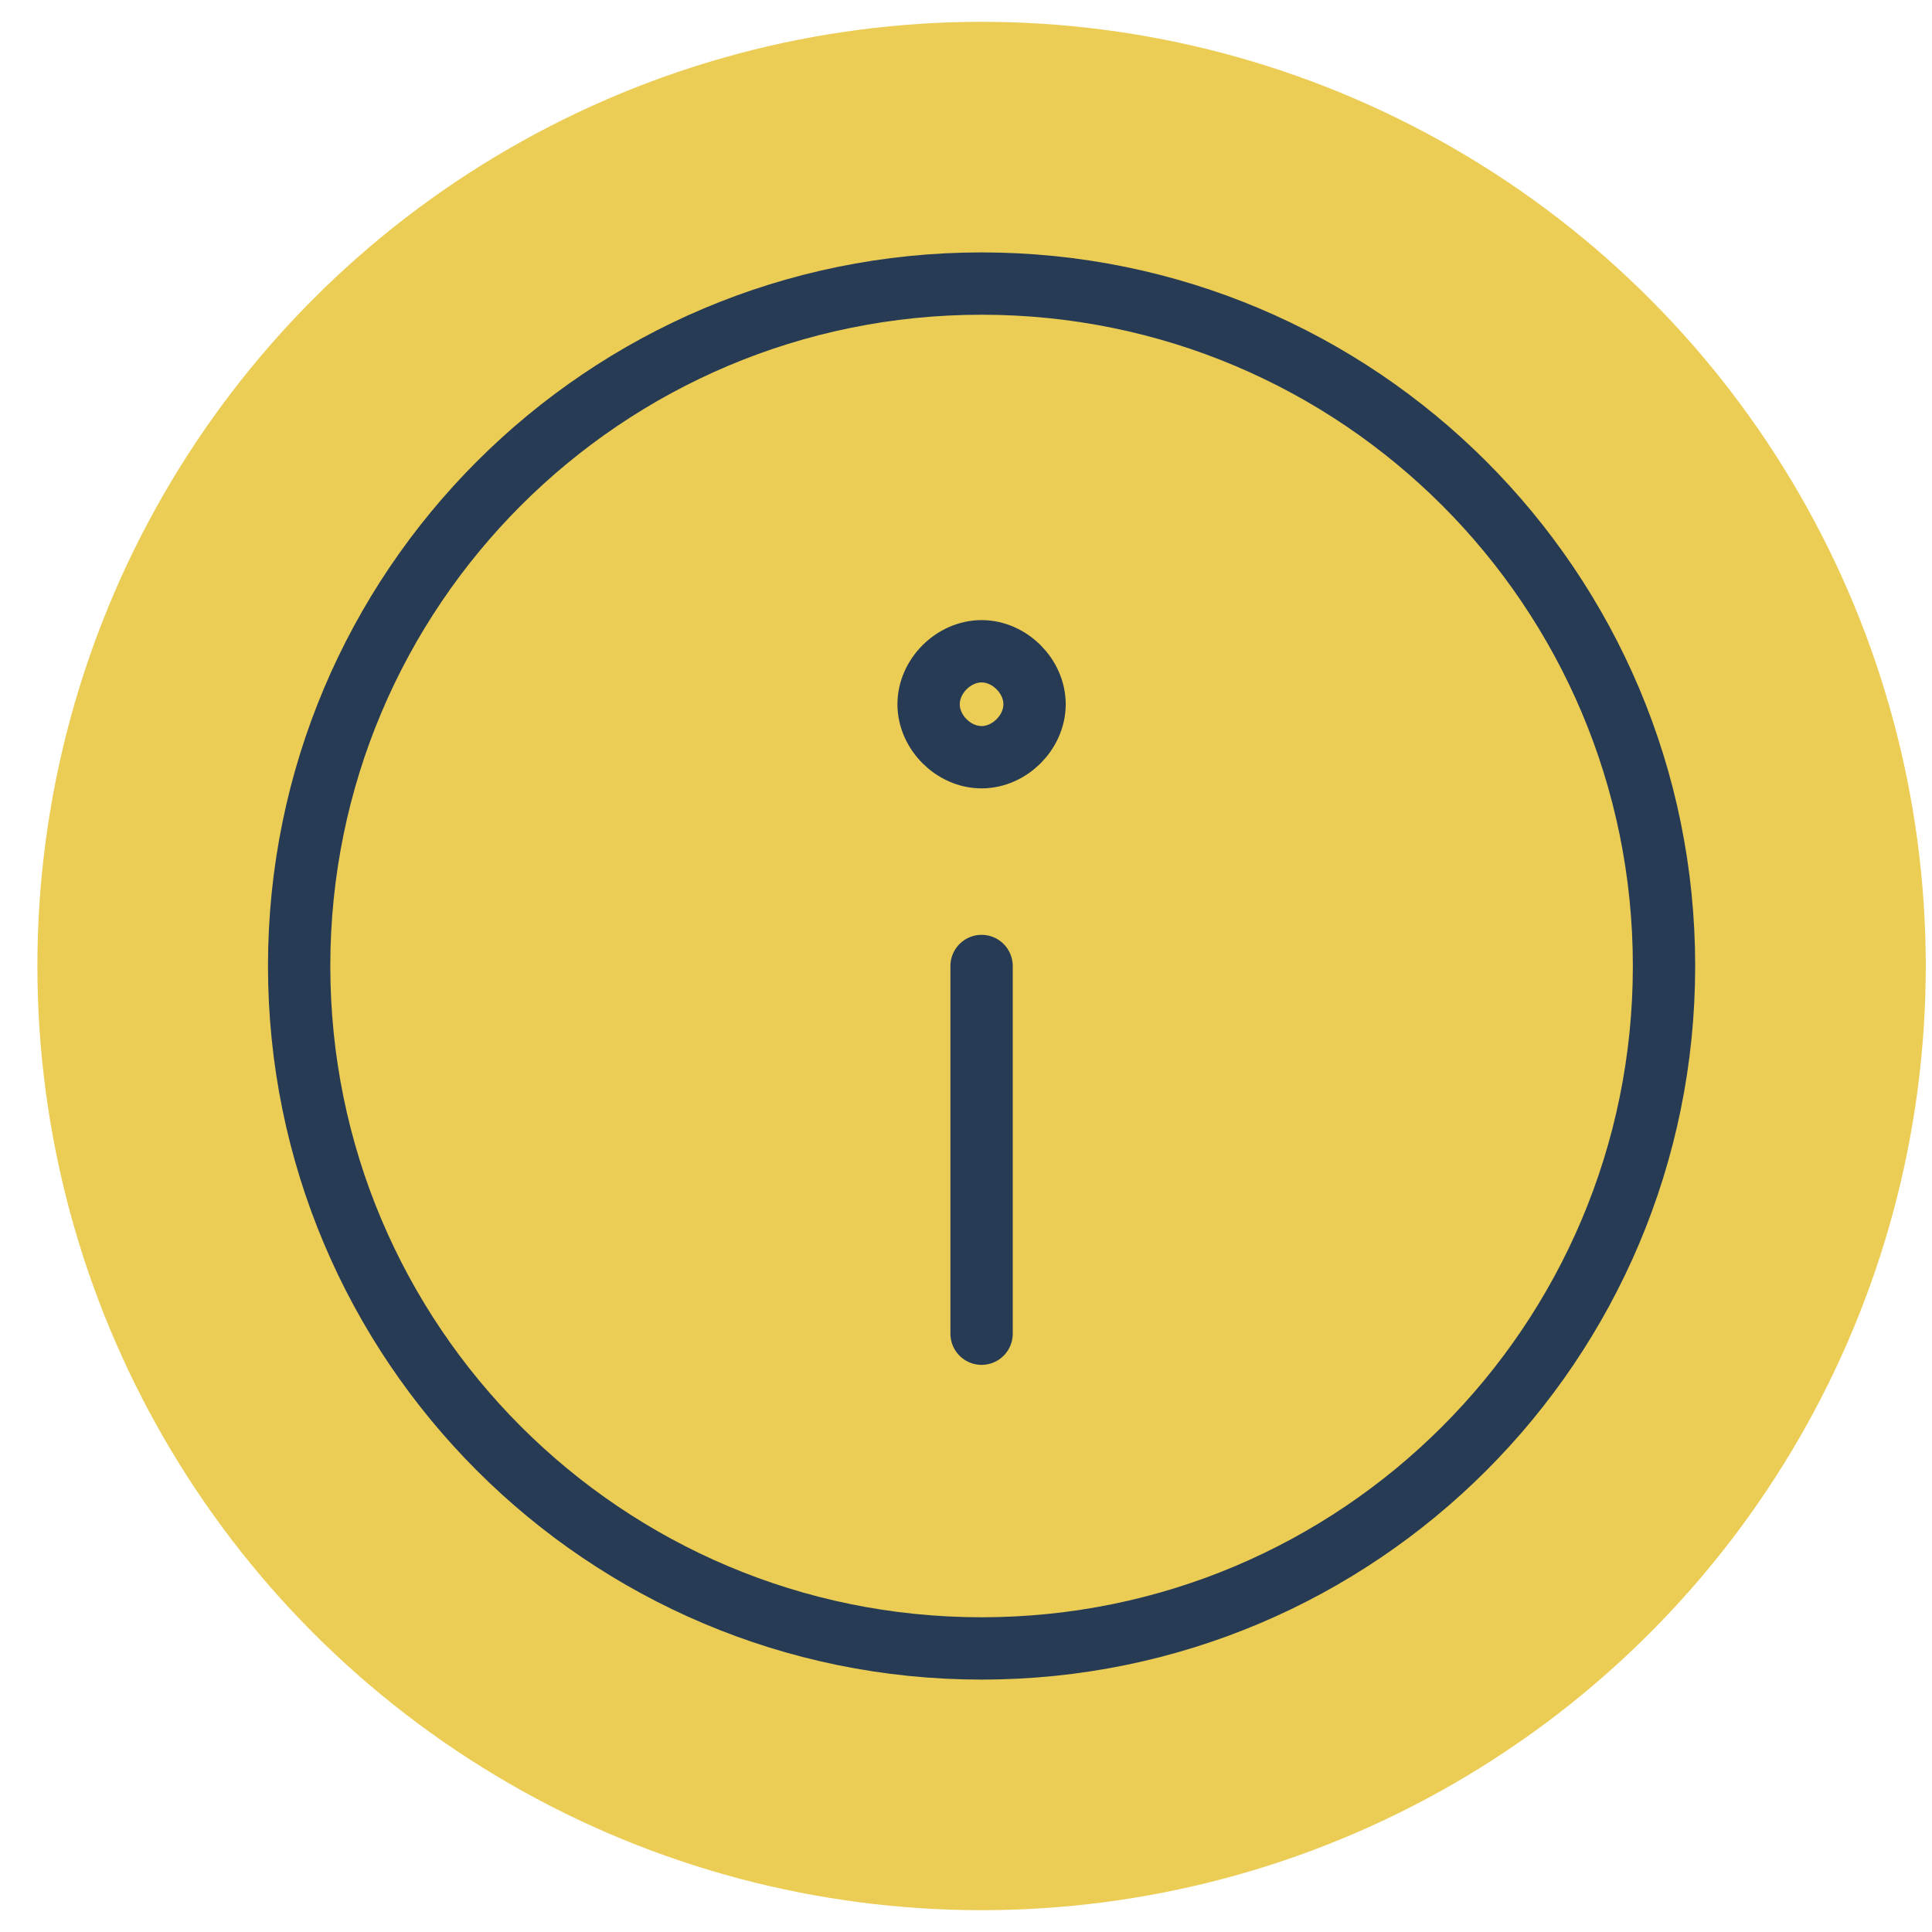
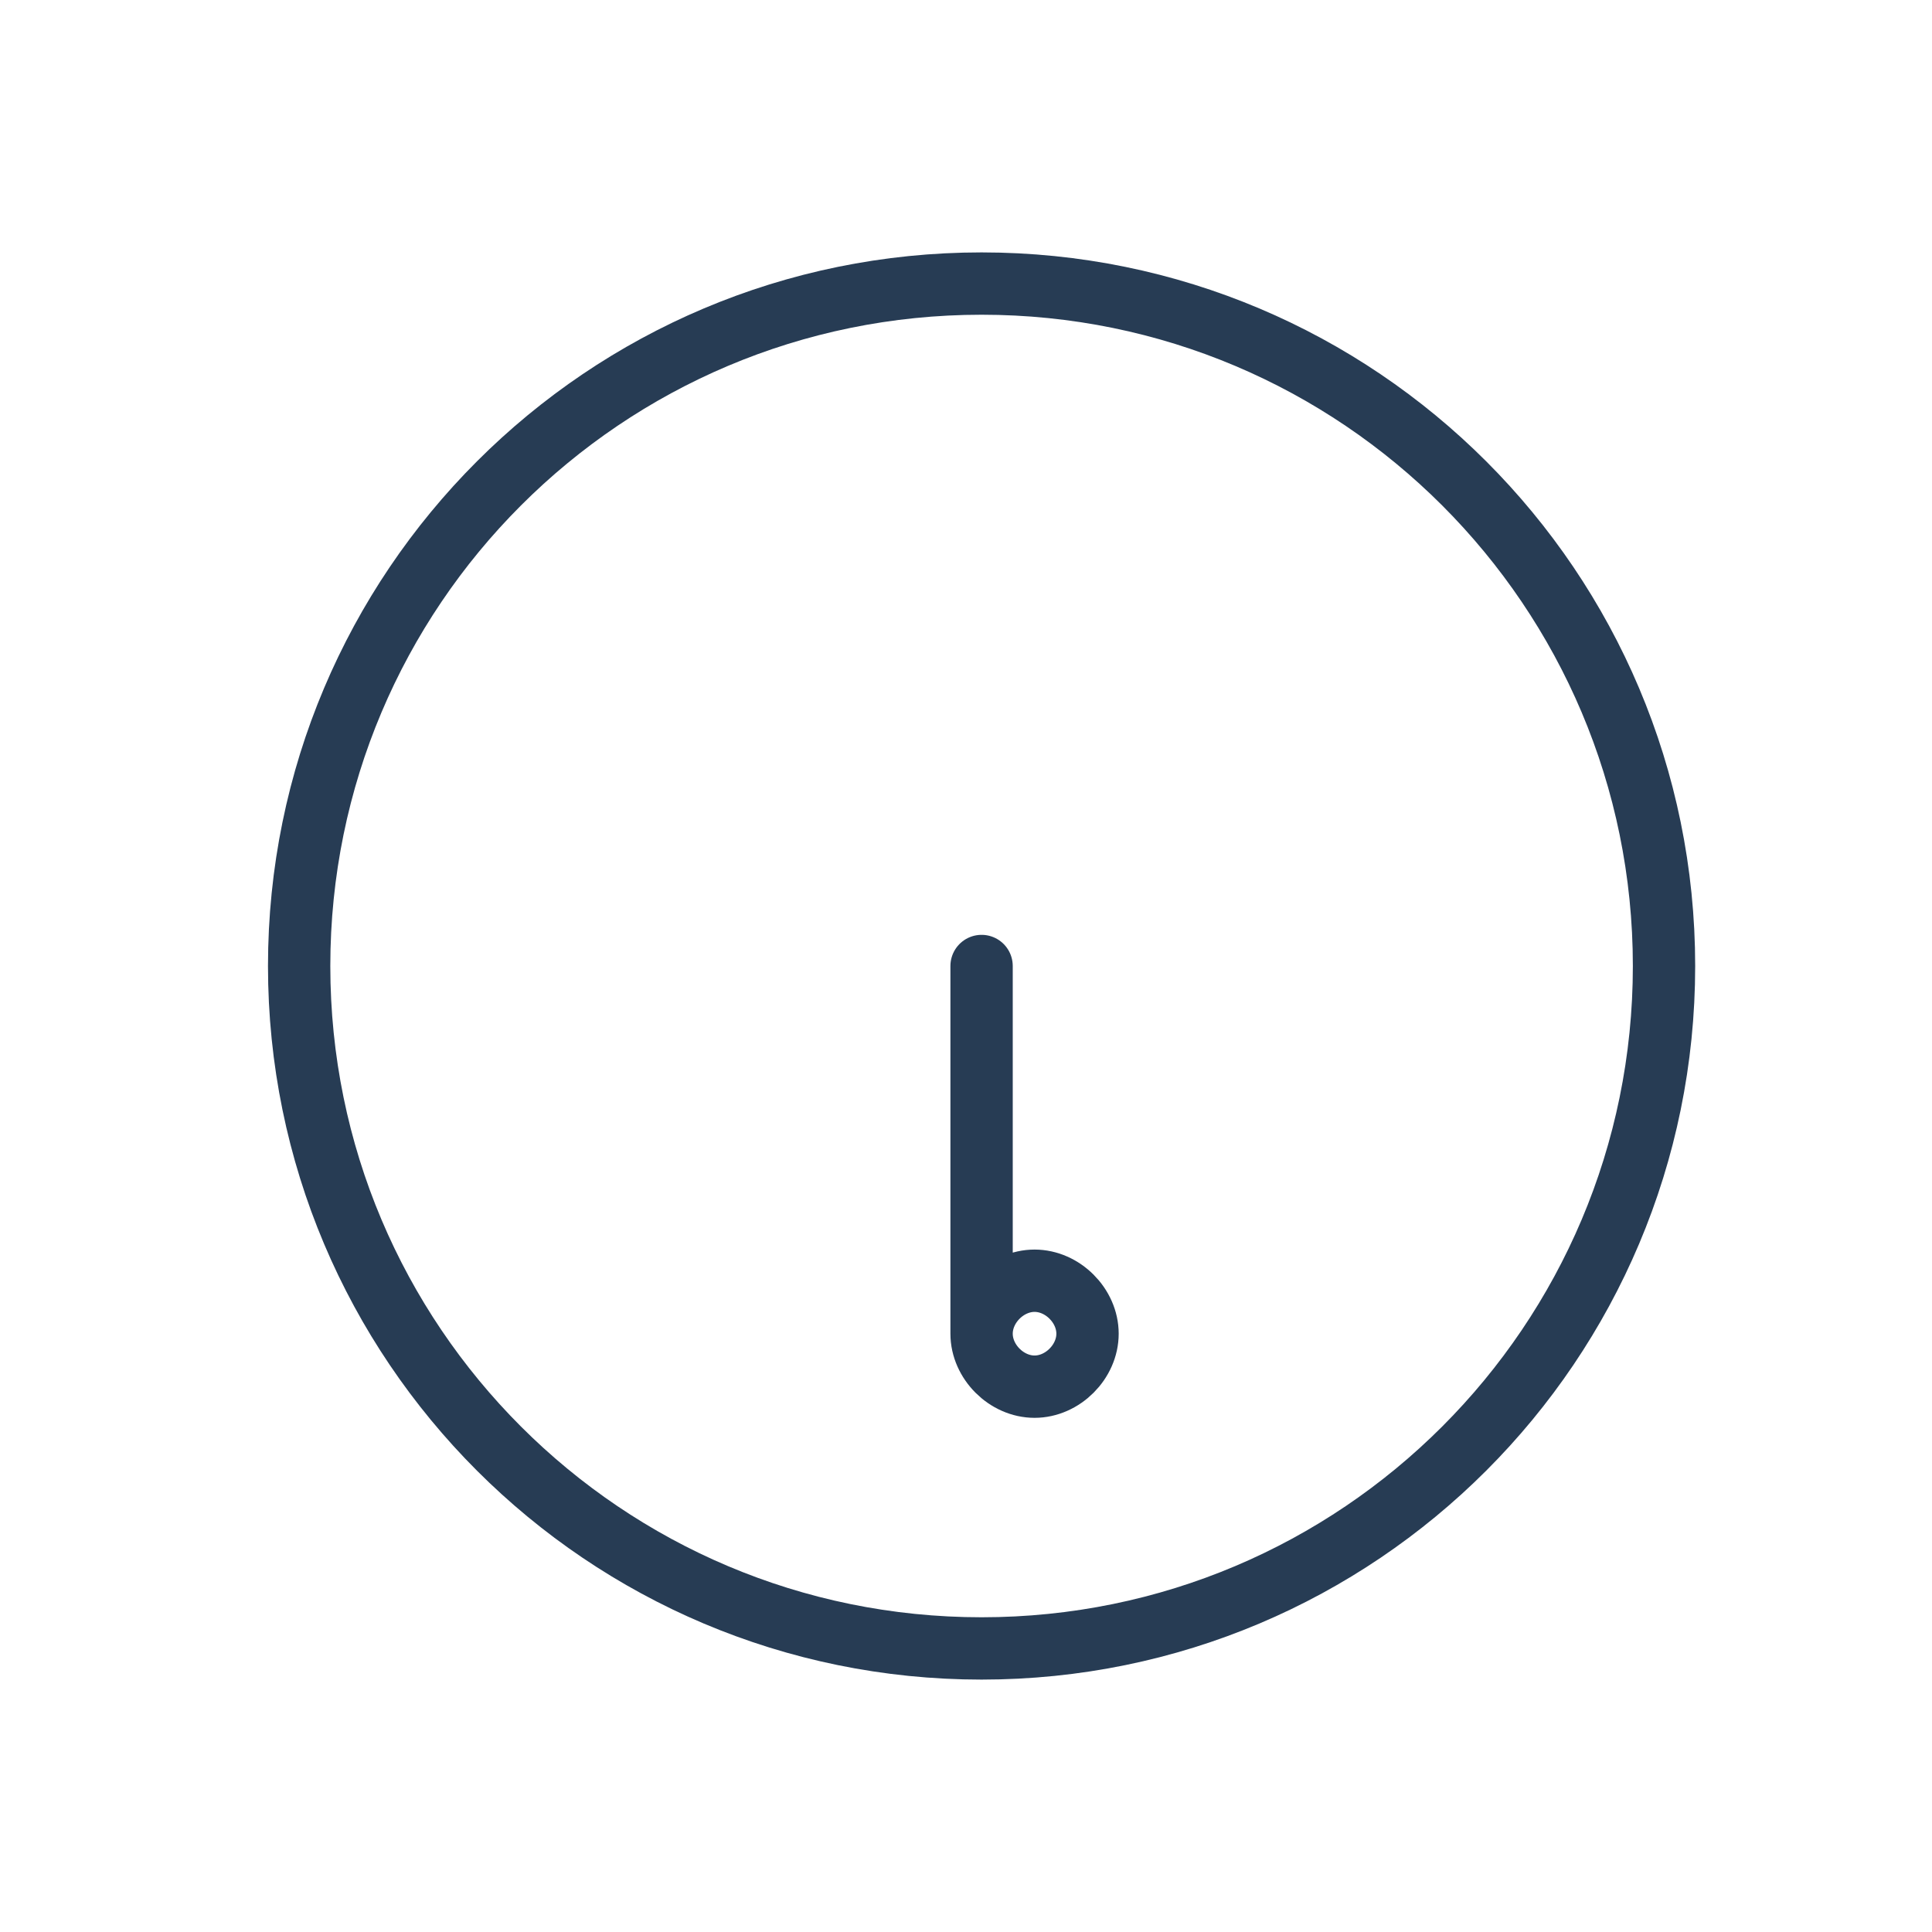
<svg xmlns="http://www.w3.org/2000/svg" id="Layer_1" version="1.1" viewBox="0 0 62 62">
  <defs>
    <style>
      .st0 {
        isolation: isolate;
      }

      .st1 {
        fill: #ebcc55;
      }

      .st2 {
        fill: none;
        stroke: #273c54;
        stroke-linecap: round;
        stroke-linejoin: round;
        stroke-width: 2px;
      }
    </style>
  </defs>
-   <circle class="st1" cx="31.5" cy="31" r="30.3" />
  <g id="items" class="st0">
    <g id="blend">
      <g id="g-root-circ_18hk6yoc9m1vz-stroke">
        <g id="circ_18hk6yoc9m1vz-stroke">
-           <path class="st2" d="M9.6,31c0,12.1,9.8,21.9,21.9,21.9s21.9-9.8,21.9-21.9-9.8-21.9-21.9-21.9S9.6,18.9,9.6,31M31.5,31v11.8M29.8,22.6c0,.9.8,1.7,1.7,1.7s1.7-.8,1.7-1.7-.8-1.7-1.7-1.7-1.7.8-1.7,1.7" />
+           <path class="st2" d="M9.6,31c0,12.1,9.8,21.9,21.9,21.9s21.9-9.8,21.9-21.9-9.8-21.9-21.9-21.9S9.6,18.9,9.6,31M31.5,31v11.8c0,.9.8,1.7,1.7,1.7s1.7-.8,1.7-1.7-.8-1.7-1.7-1.7-1.7.8-1.7,1.7" />
        </g>
      </g>
    </g>
  </g>
</svg>